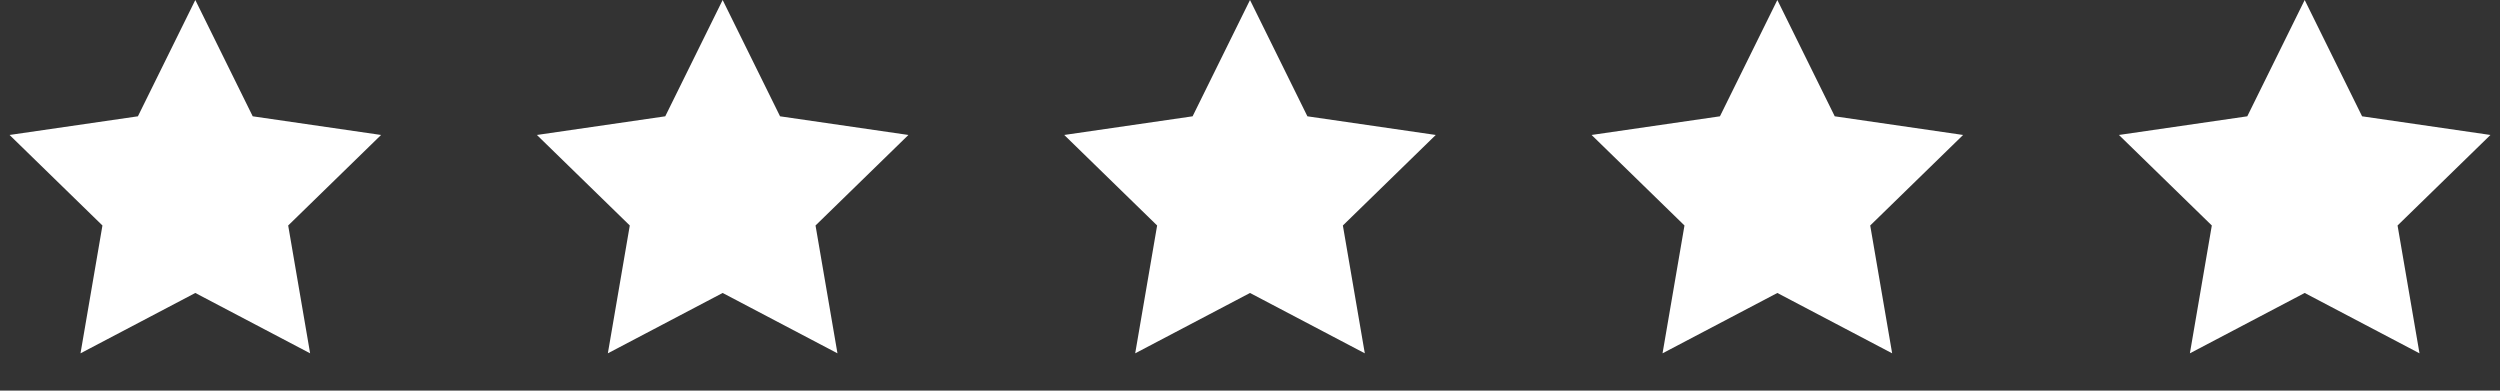
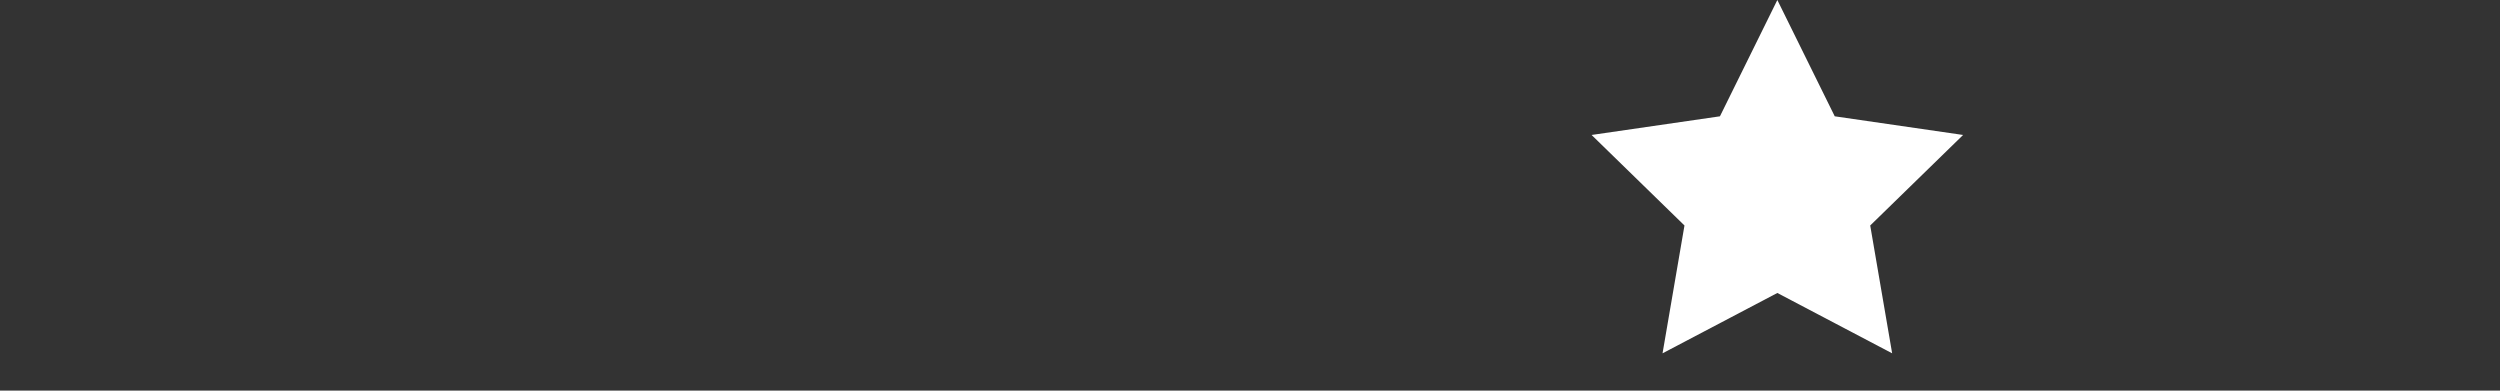
<svg xmlns="http://www.w3.org/2000/svg" width="128" height="20" viewBox="0 0 128 20" fill="none">
  <rect x="0" y="0" width="128" height="20" fill="#333333" stroke="none" />
-   <path d="M10 0L12.939 5.955L19.511 6.91L14.755 11.545L15.878 18.09L10 15L4.122 18.09L5.245 11.545L0.489 6.91L7.061 5.955L10 0Z" fill="white" />
-   <path d="M37 0L39.939 5.955L46.511 6.91L41.755 11.545L42.878 18.09L37 15L31.122 18.09L32.245 11.545L27.489 6.91L34.061 5.955L37 0Z" fill="white" />
-   <path d="M64 0L66.939 5.955L73.511 6.91L68.755 11.545L69.878 18.09L64 15L58.122 18.09L59.245 11.545L54.489 6.91L61.061 5.955L64 0Z" fill="white" />
  <path d="M91 0L93.939 5.955L100.511 6.91L95.755 11.545L96.878 18.09L91 15L85.122 18.09L86.245 11.545L81.489 6.91L88.061 5.955L91 0Z" fill="white" />
-   <path d="M118 0L120.939 5.955L127.511 6.91L122.755 11.545L123.878 18.09L118 15L112.122 18.09L113.245 11.545L108.489 6.91L115.061 5.955L118 0Z" fill="white" />
</svg>